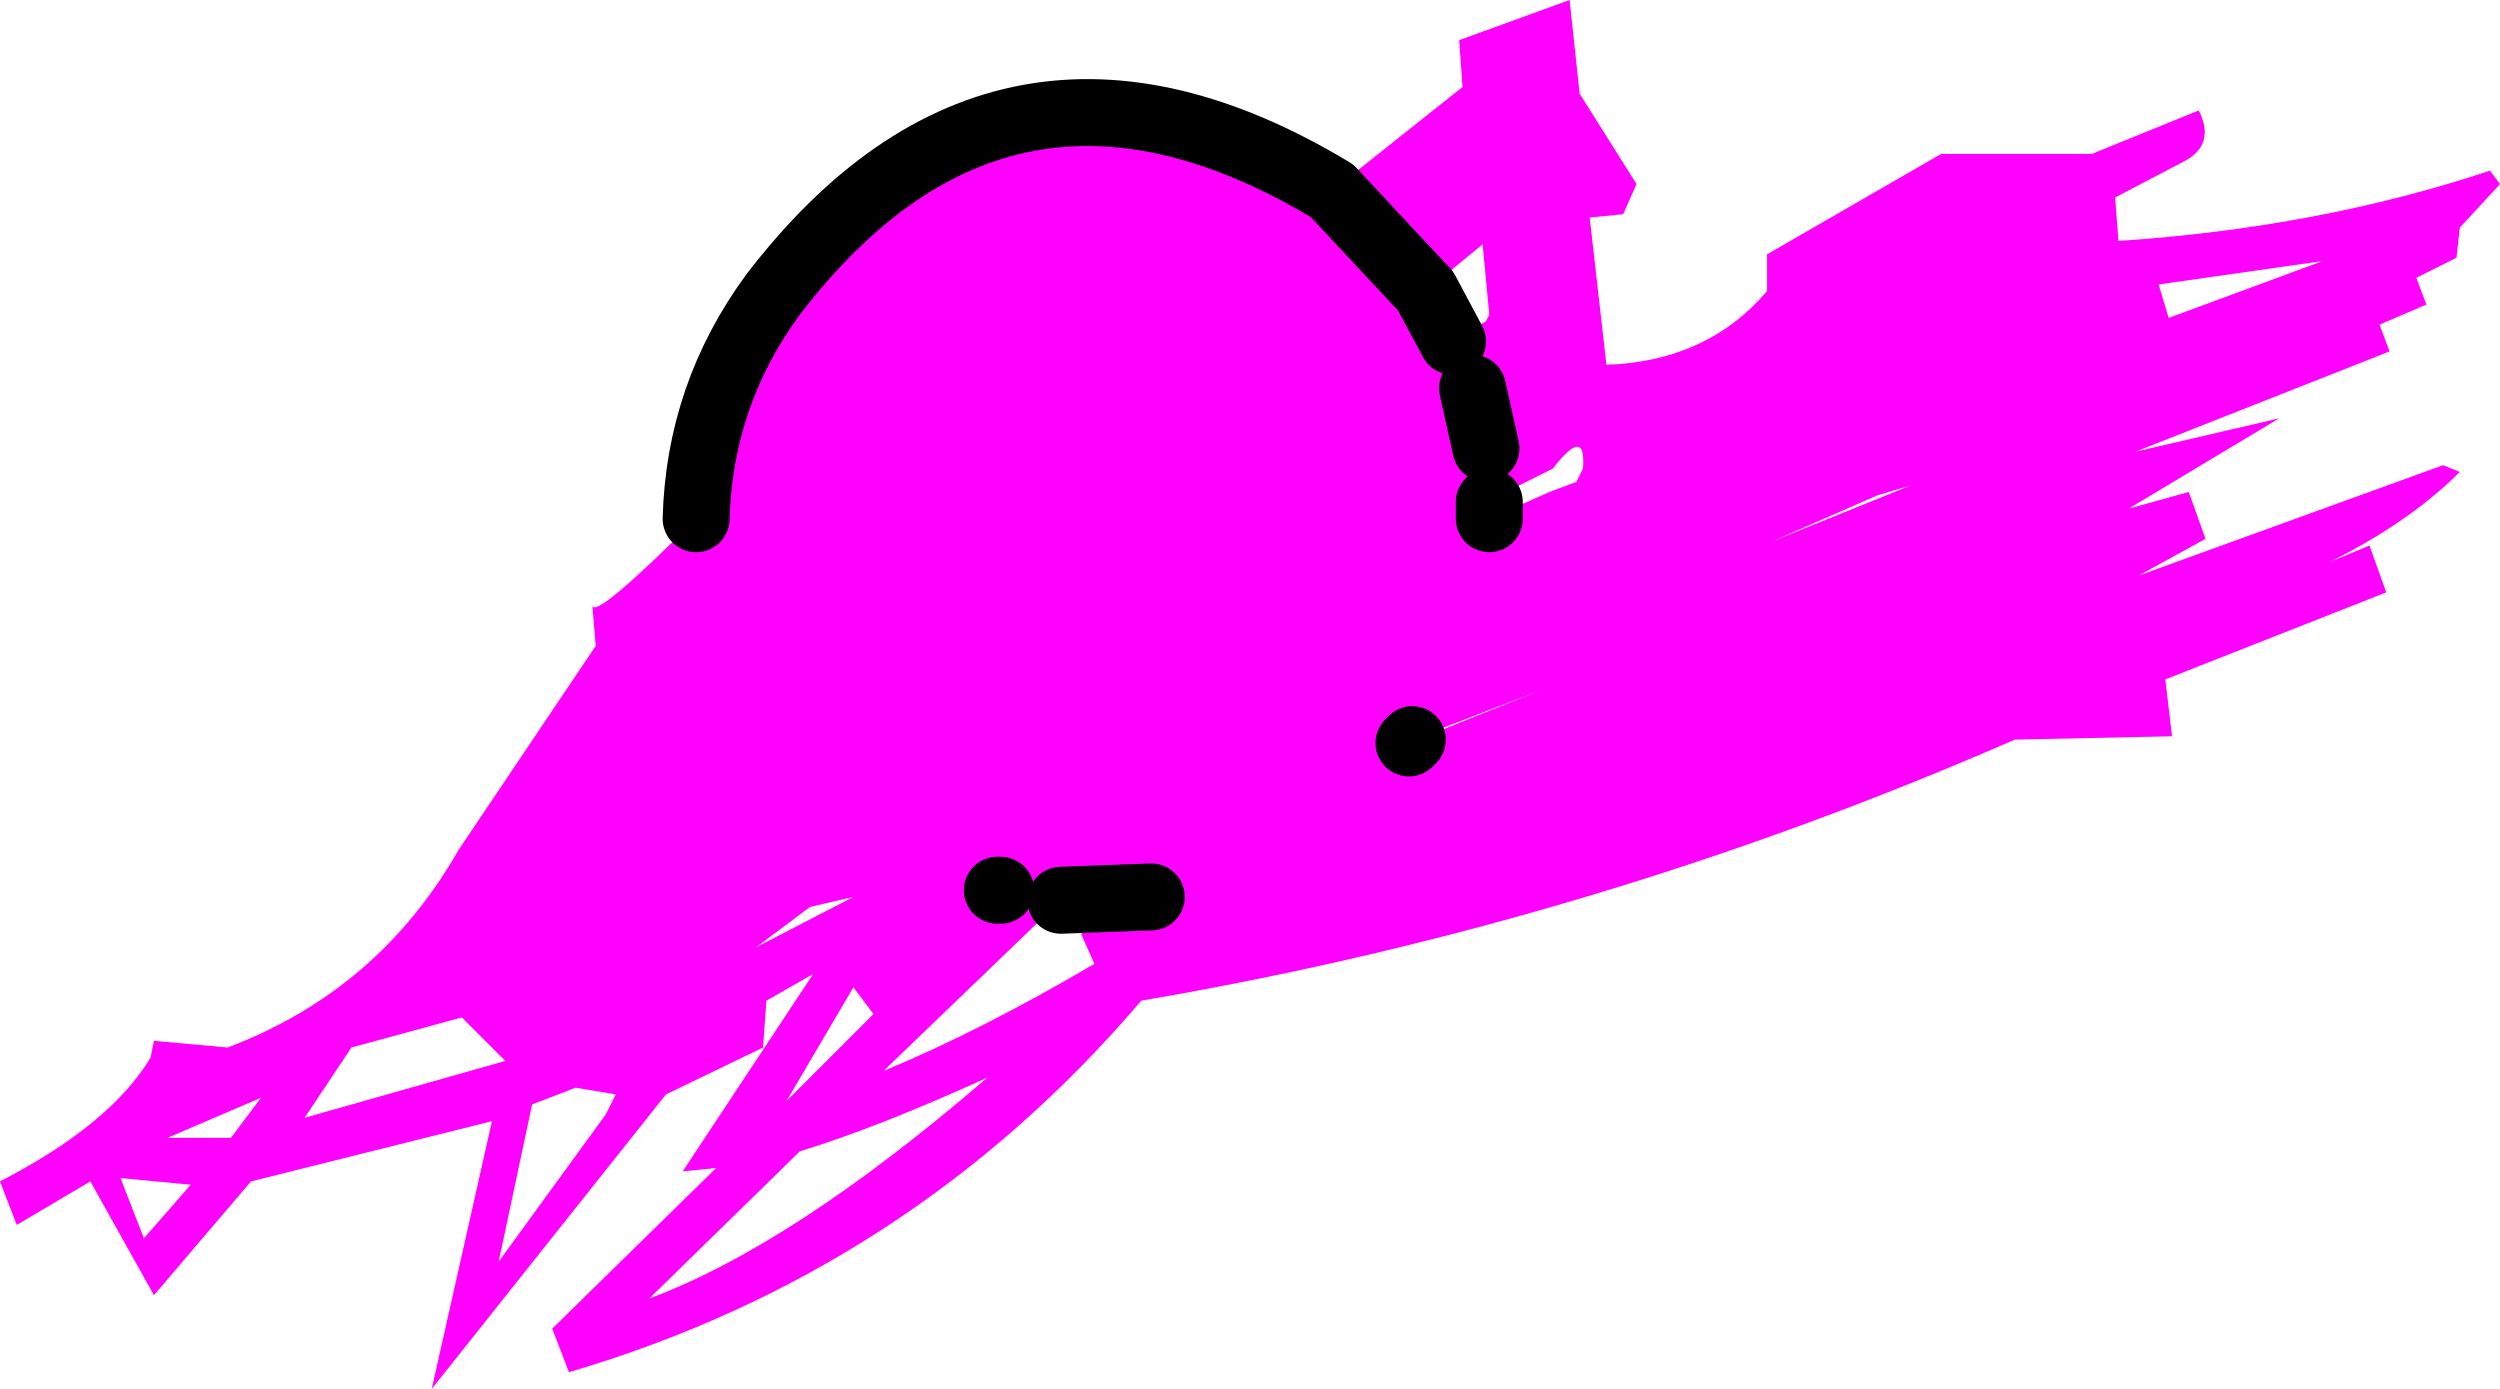
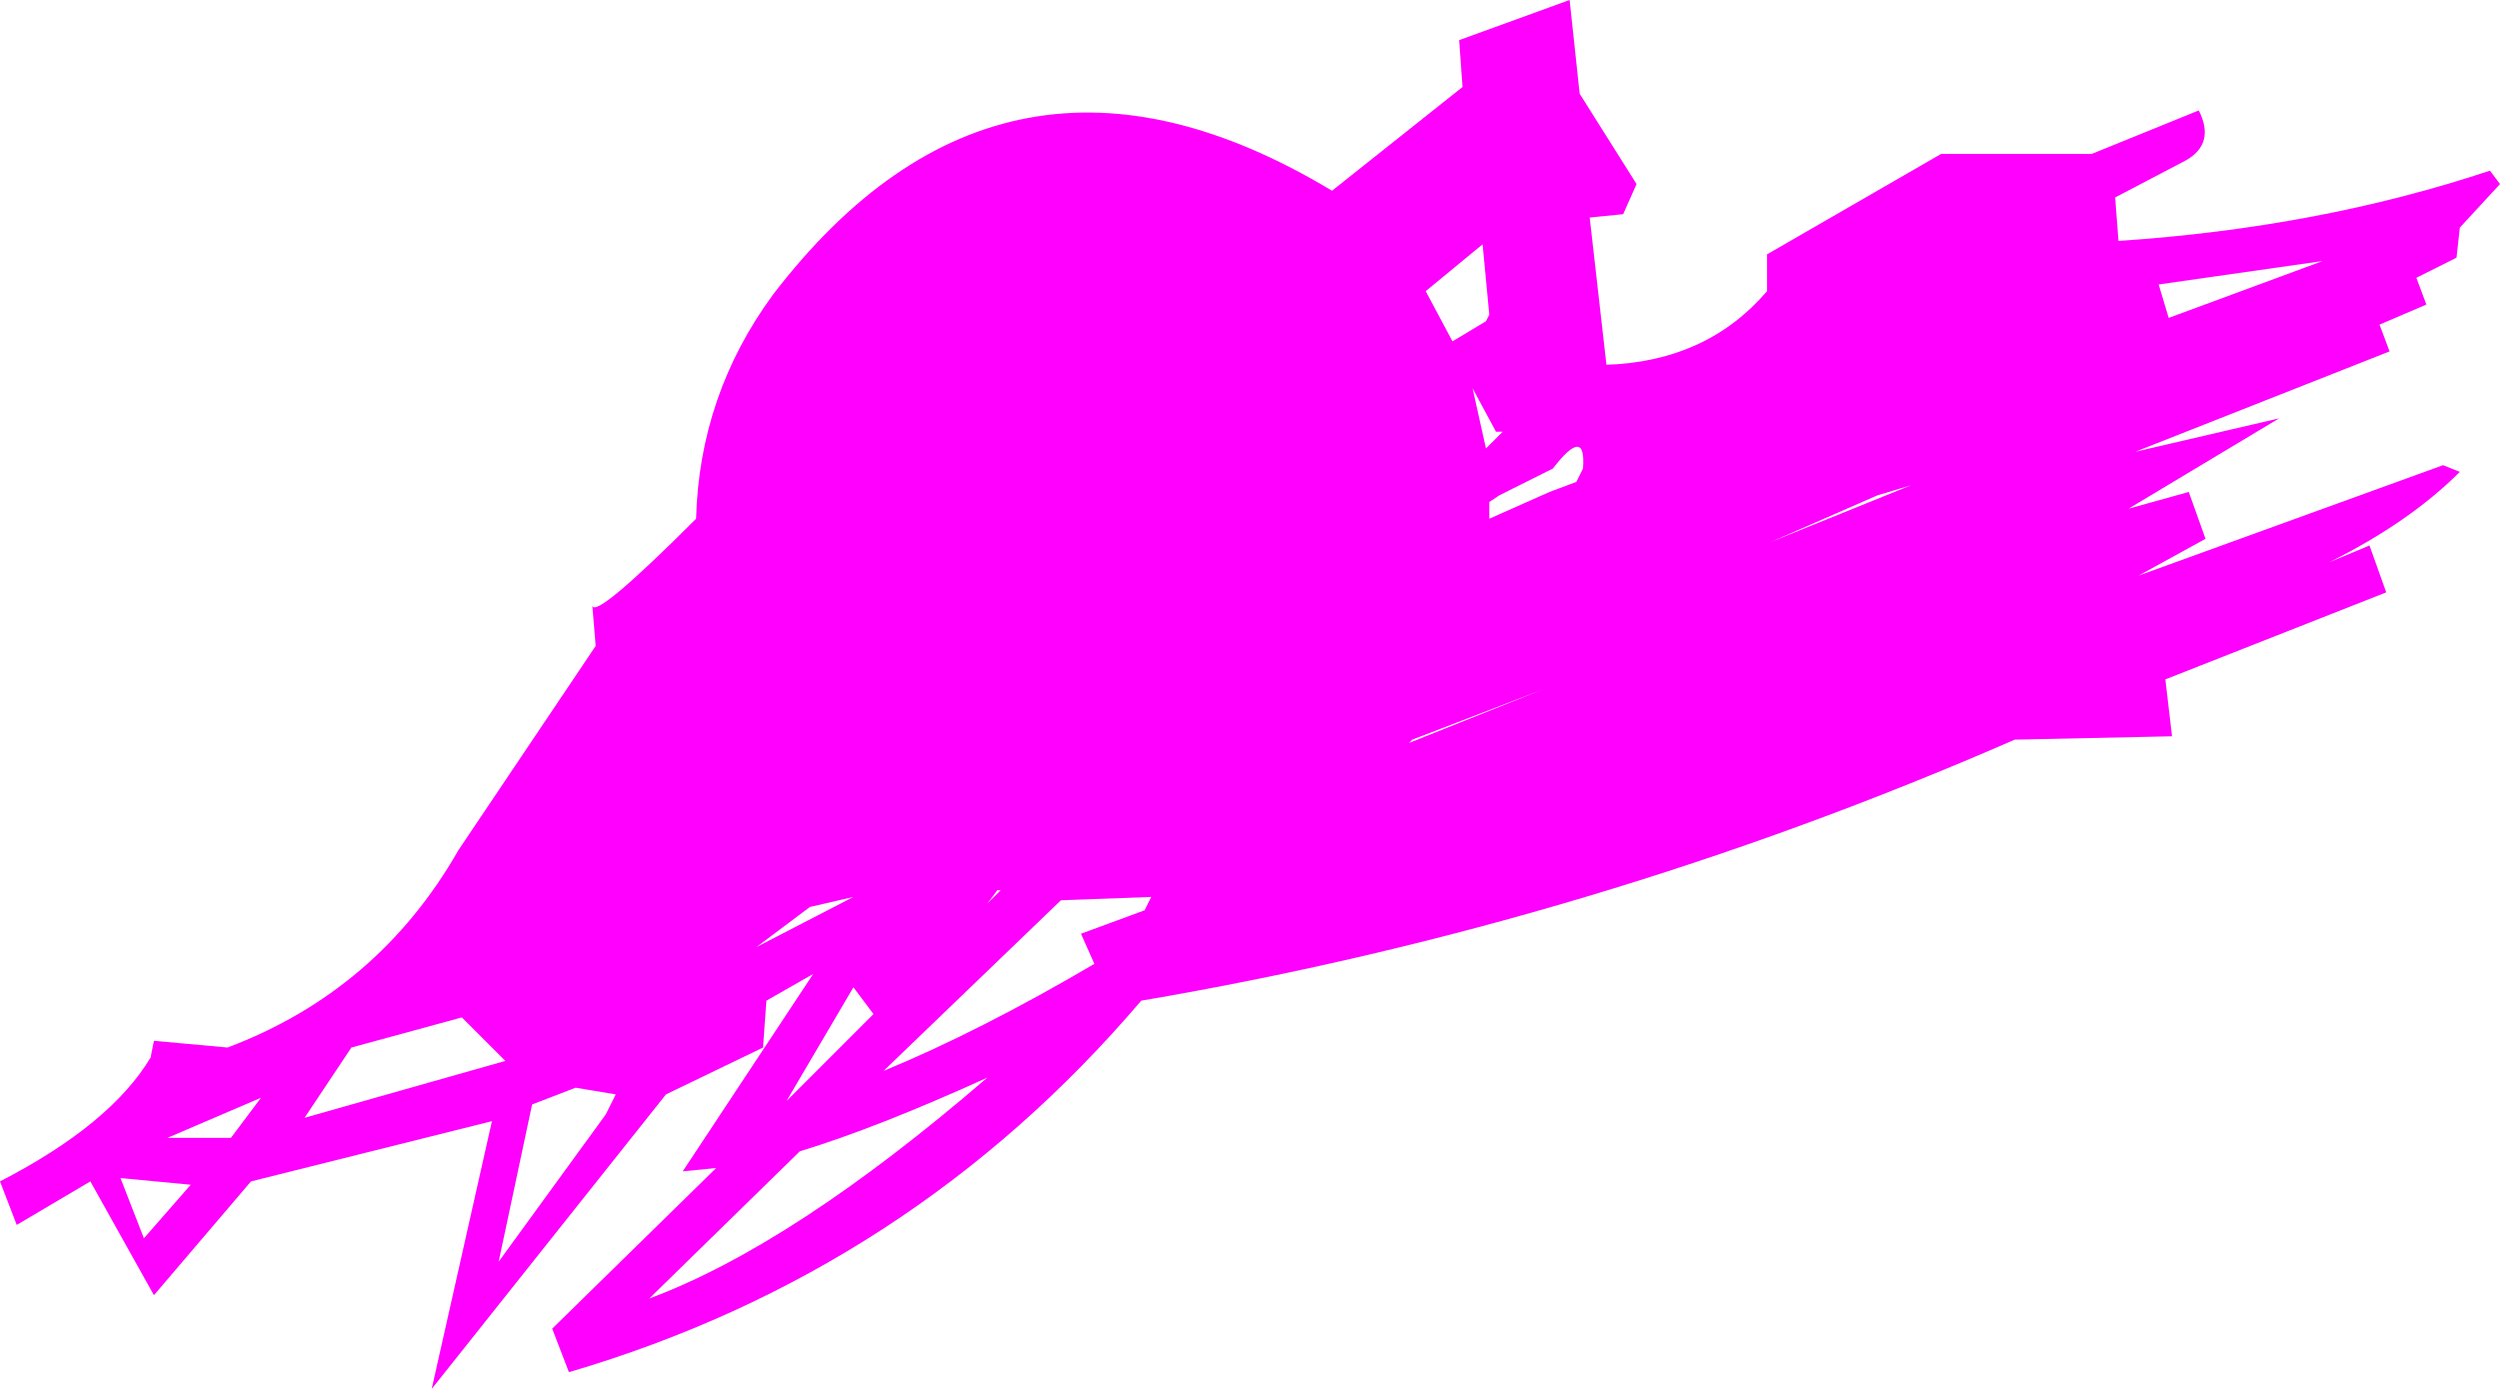
<svg xmlns="http://www.w3.org/2000/svg" height="20.75px" width="37.35px">
  <g transform="matrix(1.0, 0.0, 0.0, 1.0, 18.65, 21.95)">
    <path d="M1.25 -19.1 L3.2 -20.65 3.15 -21.35 4.8 -21.95 4.95 -20.55 5.8 -19.2 5.6 -18.75 5.1 -18.7 5.35 -16.5 Q6.85 -16.55 7.75 -17.6 L7.75 -18.15 10.35 -19.65 12.6 -19.65 14.2 -20.3 Q14.45 -19.8 14.0 -19.55 L12.95 -19.0 13.0 -18.35 Q16.0 -18.55 18.55 -19.4 L18.7 -19.2 18.1 -18.55 18.05 -18.1 17.45 -17.8 17.6 -17.4 16.9 -17.1 17.05 -16.7 13.25 -15.2 15.4 -15.7 13.15 -14.35 14.05 -14.6 14.3 -13.9 13.3 -13.35 17.85 -15.0 18.1 -14.9 Q17.35 -14.15 16.15 -13.55 L16.75 -13.8 17.0 -13.1 13.7 -11.8 13.8 -10.95 11.45 -10.9 Q5.15 -8.15 -1.6 -7.0 -5.05 -2.95 -10.15 -1.45 L-10.4 -2.1 -7.95 -4.5 -8.45 -4.45 -6.5 -7.4 -7.2 -7.0 -7.25 -6.3 -8.7 -5.6 -12.2 -1.2 -11.3 -5.2 -14.9 -4.3 -16.35 -2.6 -17.3 -4.3 -18.4 -3.65 -18.65 -4.3 Q-17.0 -5.15 -16.4 -6.15 L-16.35 -6.4 -15.25 -6.3 Q-13.0 -7.15 -11.8 -9.25 L-9.75 -12.3 -9.8 -12.9 Q-9.75 -12.7 -8.25 -14.2 -8.2 -16.05 -7.1 -17.55 -3.65 -22.05 1.25 -19.1 L2.65 -17.6 1.25 -19.1 M3.05 -16.85 L3.55 -17.15 3.6 -17.25 3.5 -18.3 2.65 -17.6 3.05 -16.85 M13.6 -17.7 L13.75 -17.2 16.05 -18.05 13.6 -17.7 M3.55 -15.25 L3.8 -15.5 3.7 -15.5 3.35 -16.15 3.55 -15.25 M3.6 -14.45 L3.6 -14.2 4.5 -14.6 4.9 -14.75 5.0 -14.95 Q5.05 -15.6 4.55 -14.95 L3.75 -14.55 3.6 -14.45 M9.9 -14.7 L9.4 -14.55 7.8 -13.85 9.9 -14.7 M2.4 -10.85 L4.4 -11.65 2.45 -10.9 2.4 -10.85 M-13.4 -6.3 L-14.1 -5.25 -11.1 -6.1 -11.75 -6.75 -13.4 -6.3 M-15.2 -4.95 L-14.75 -5.55 -16.15 -4.95 -15.2 -4.95 M-16.5 -3.45 L-15.8 -4.25 -16.85 -4.35 -16.5 -3.45 M-11.2 -3.1 L-9.6 -5.3 -9.45 -5.6 -10.05 -5.7 -10.7 -5.45 -11.2 -3.1 M-3.75 -8.65 L-3.9 -8.45 -3.7 -8.65 -3.75 -8.65 M-2.8 -8.5 L-5.45 -5.95 Q-4.0 -6.55 -2.3 -7.55 L-2.5 -8.0 -1.55 -8.35 -1.45 -8.55 -2.8 -8.5 M-7.35 -7.8 L-5.9 -8.55 -6.55 -8.4 -7.35 -7.8 M-5.9 -7.2 L-6.9 -5.5 -5.6 -6.8 -5.9 -7.2 M-8.95 -2.55 Q-6.8 -3.35 -3.9 -5.85 -5.55 -5.1 -6.7 -4.75 L-8.95 -2.55" fill="#ff00ff" fill-rule="evenodd" stroke="none" />
-     <path d="M-8.25 -14.2 Q-8.2 -16.05 -7.1 -17.55 -3.65 -22.05 1.25 -19.1 L2.65 -17.6 3.05 -16.85 M3.35 -16.15 L3.55 -15.25 M3.6 -14.2 L3.6 -14.45 M2.45 -10.9 L2.4 -10.85 M-3.75 -8.65 L-3.7 -8.65 M-1.45 -8.55 L-2.8 -8.5" fill="none" stroke="#000000" stroke-linecap="round" stroke-linejoin="round" stroke-width="1.0" />
  </g>
</svg>